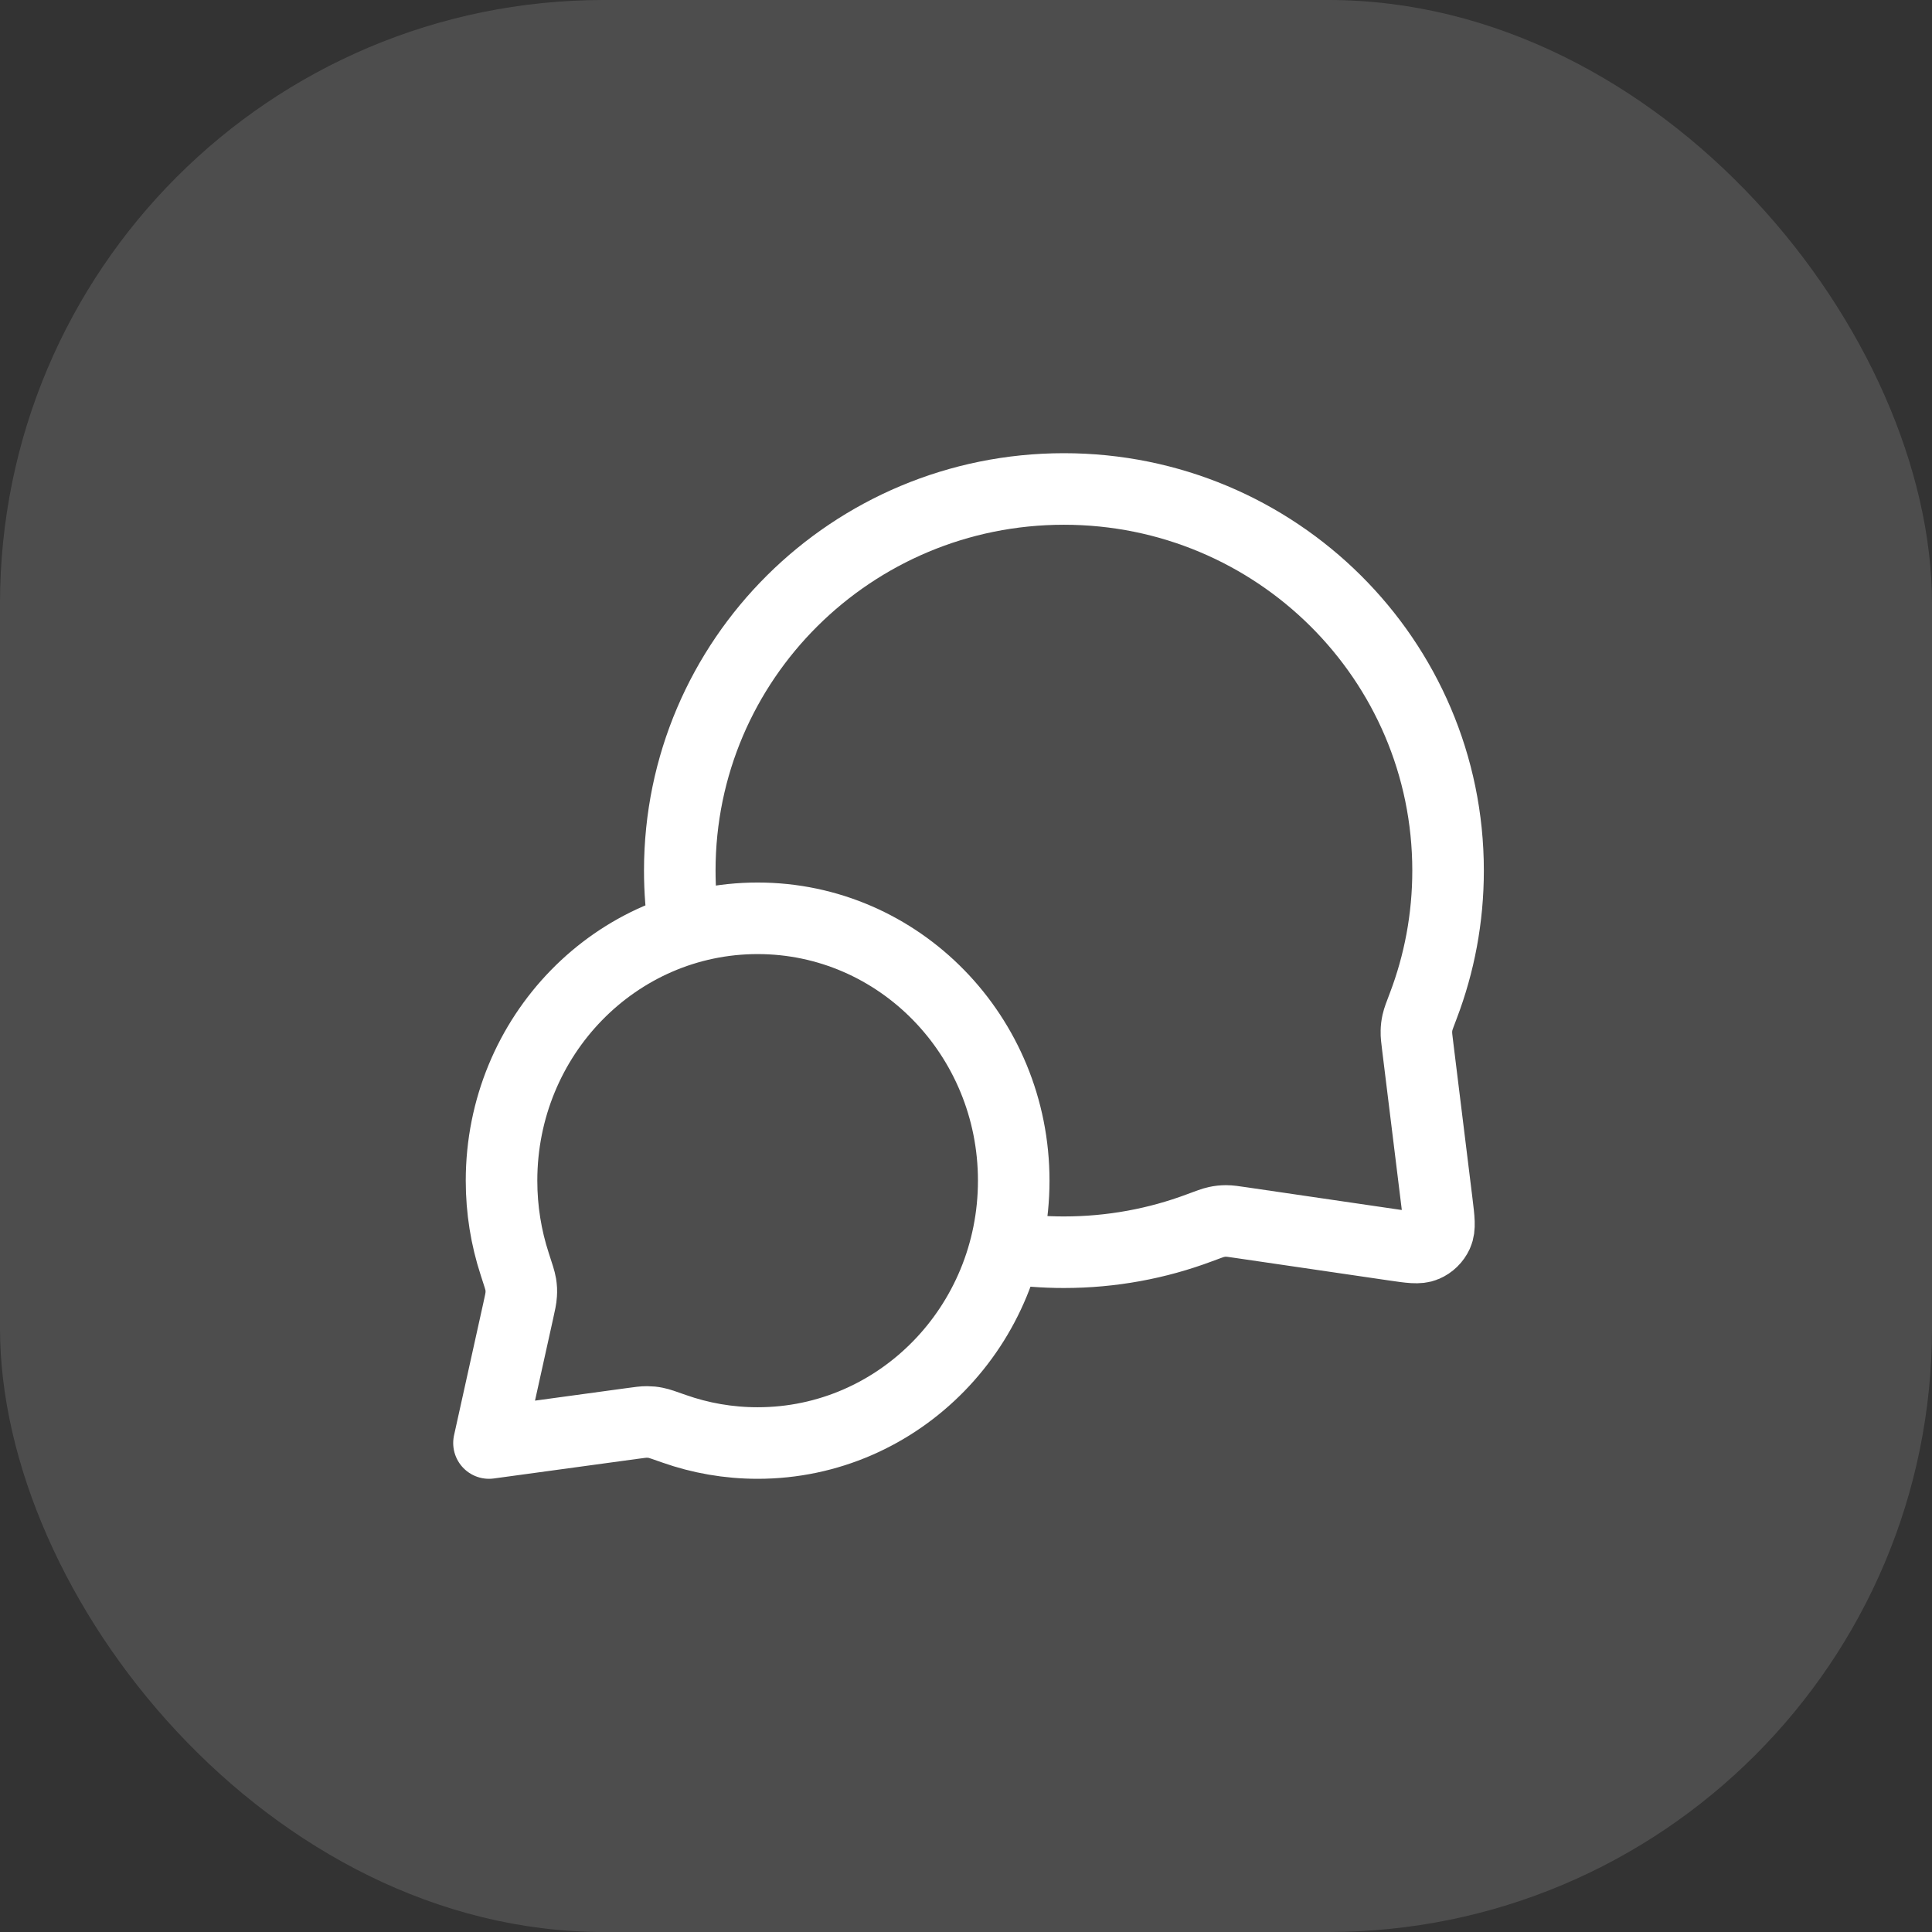
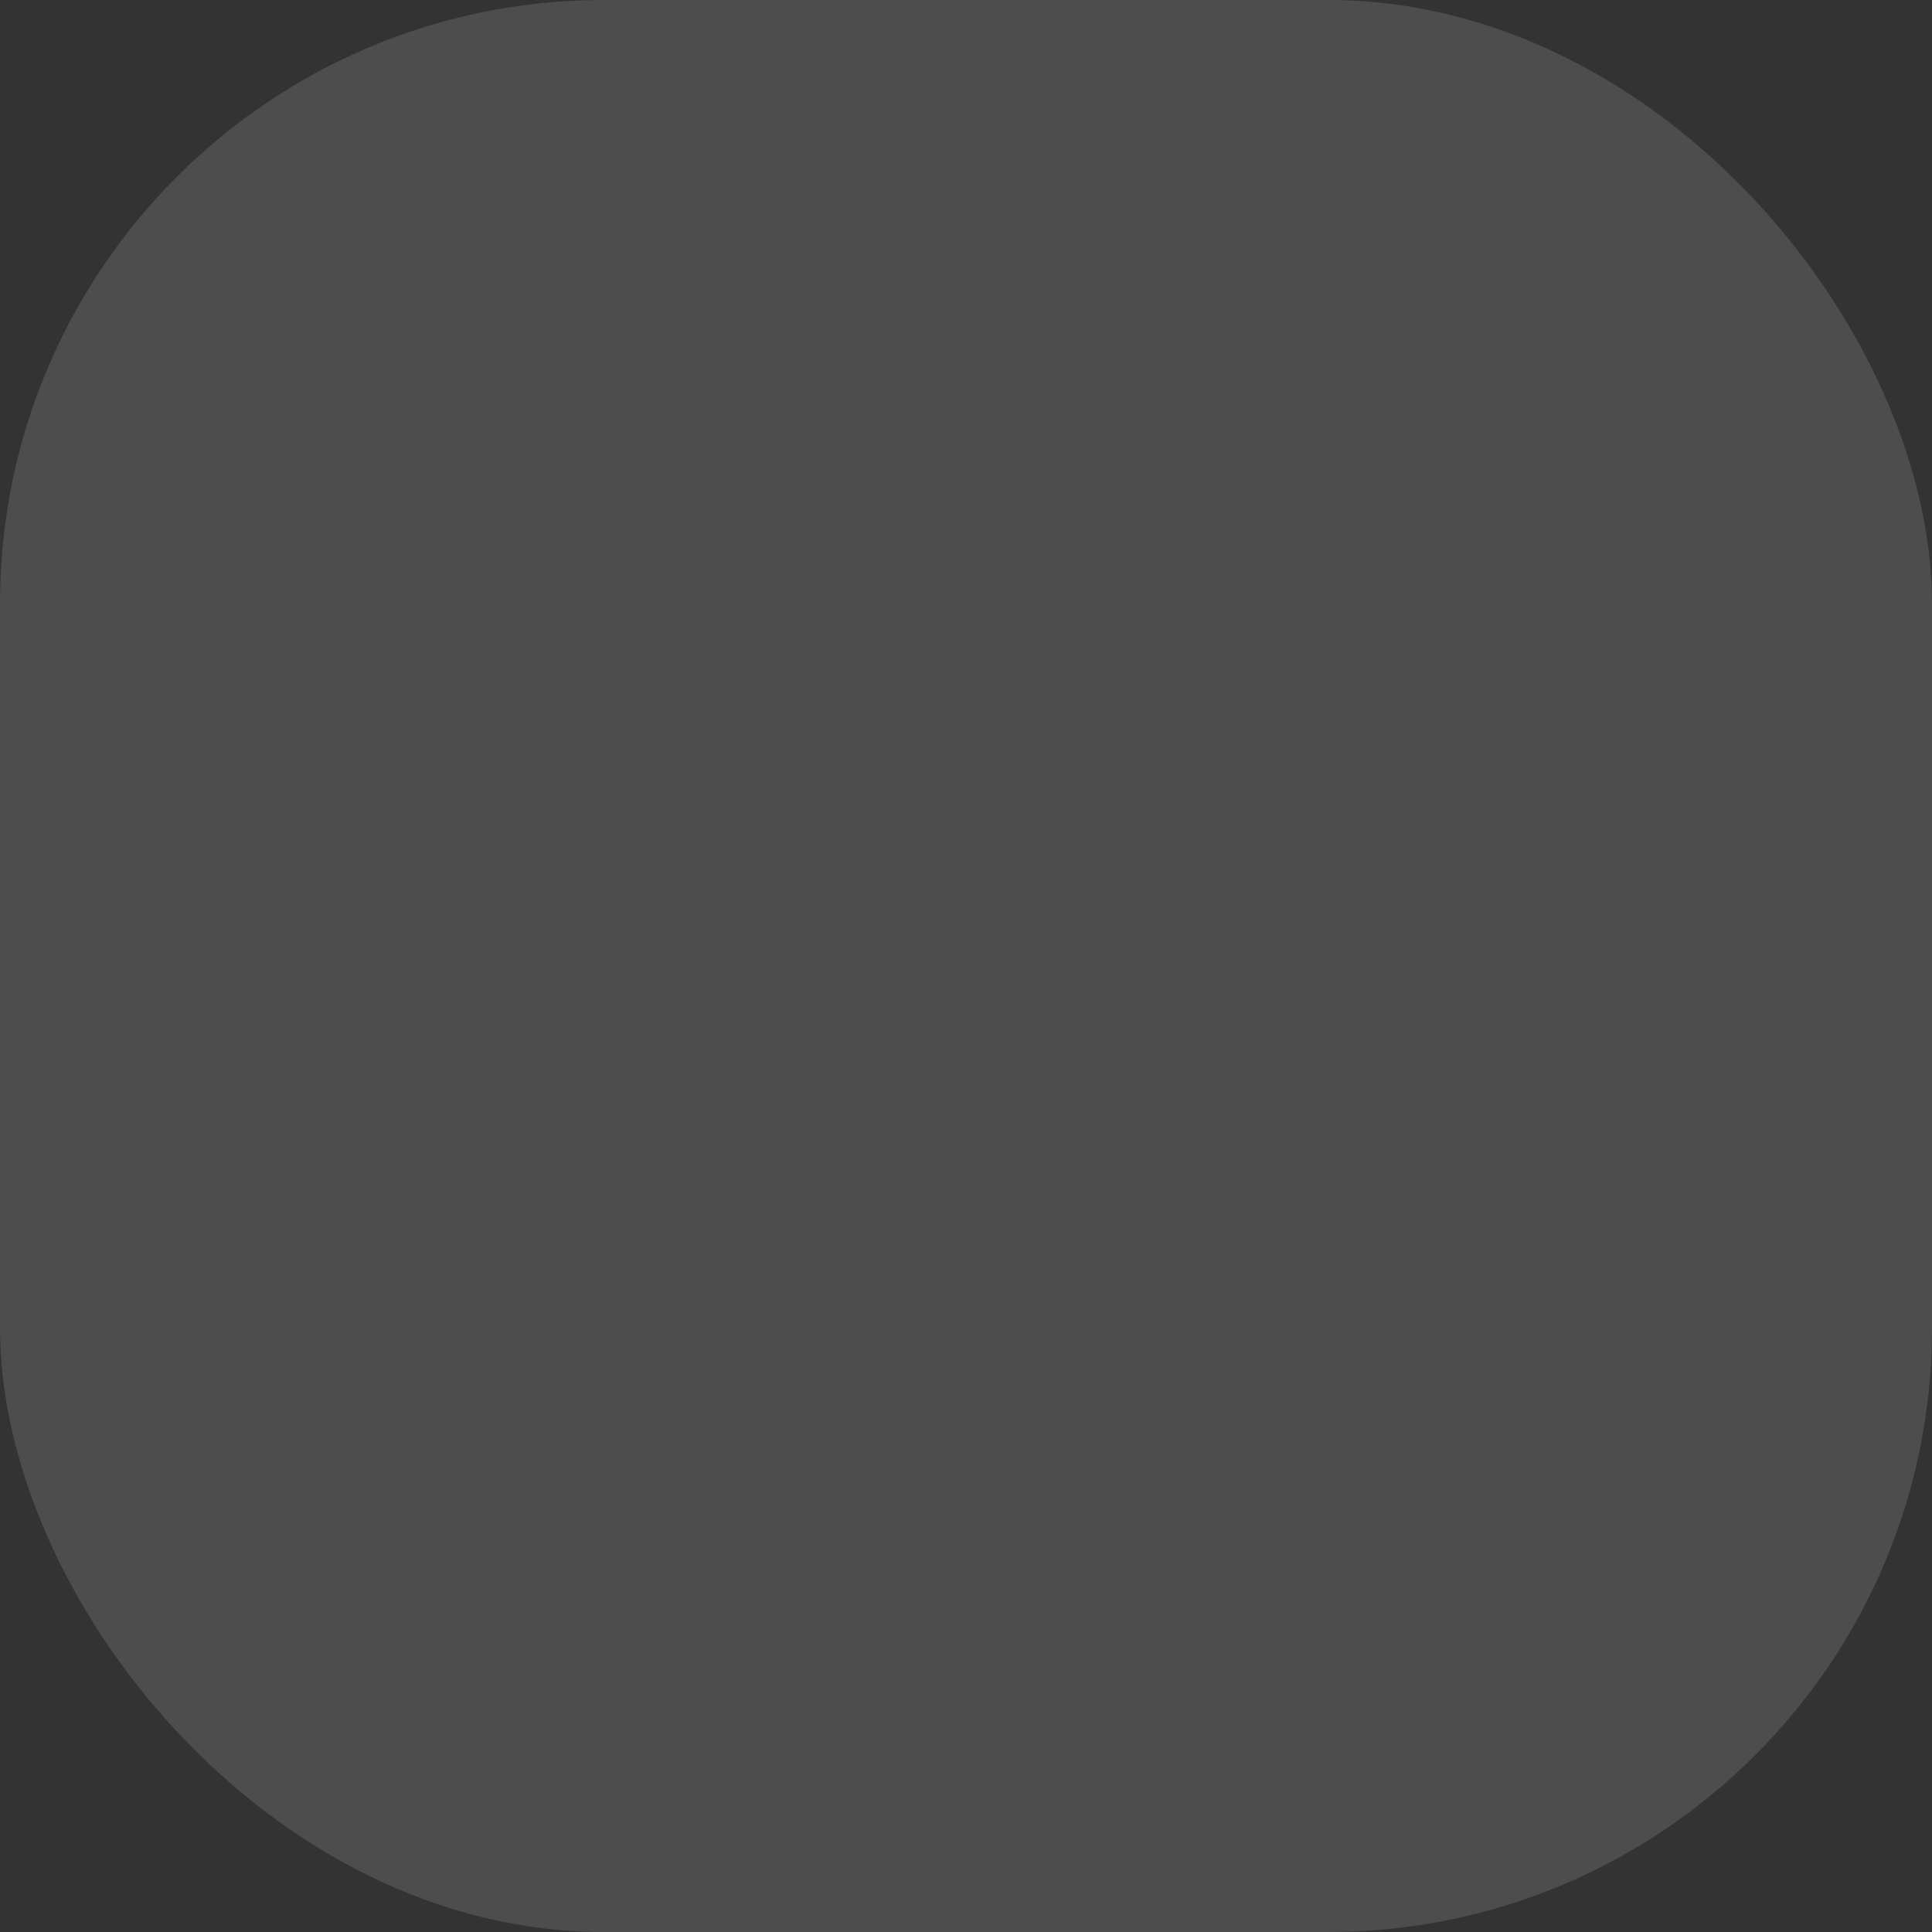
<svg xmlns="http://www.w3.org/2000/svg" width="54" height="54" viewBox="0 0 54 54" fill="none">
  <rect x="0" y="0" width="54" height="54" fill="#333333" stroke="none" />
  <rect width="54" height="54" rx="16.875" fill="white" fill-opacity="0.13" />
-   <path d="M19.126 25.972C19.043 25.438 19 24.89 19 24.333C19 18.442 23.807 13.667 29.737 13.667C35.667 13.667 40.474 18.442 40.474 24.333C40.474 25.664 40.229 26.938 39.781 28.113C39.688 28.357 39.641 28.479 39.62 28.574C39.599 28.668 39.591 28.735 39.589 28.831C39.586 28.929 39.599 29.036 39.626 29.251L40.163 33.611C40.221 34.083 40.25 34.319 40.171 34.491C40.102 34.641 39.98 34.761 39.828 34.826C39.655 34.901 39.42 34.866 38.949 34.797L34.702 34.175C34.48 34.142 34.37 34.126 34.269 34.126C34.169 34.127 34.1 34.134 34.002 34.155C33.903 34.176 33.777 34.223 33.524 34.318C32.347 34.759 31.07 35 29.737 35C29.18 35 28.632 34.958 28.097 34.876M21.176 40.333C25.129 40.333 28.334 37.05 28.334 33C28.334 28.95 25.129 25.667 21.176 25.667C17.223 25.667 14.018 28.95 14.018 33C14.018 33.814 14.147 34.597 14.386 35.329C14.487 35.638 14.538 35.793 14.555 35.898C14.572 36.009 14.575 36.071 14.568 36.182C14.562 36.289 14.536 36.41 14.482 36.651L13.667 40.333L17.66 39.788C17.878 39.758 17.987 39.743 18.082 39.744C18.182 39.745 18.235 39.75 18.334 39.77C18.427 39.788 18.566 39.837 18.843 39.935C19.574 40.193 20.359 40.333 21.176 40.333Z" stroke="white" stroke-width="2" stroke-linecap="round" stroke-linejoin="round" />
</svg>